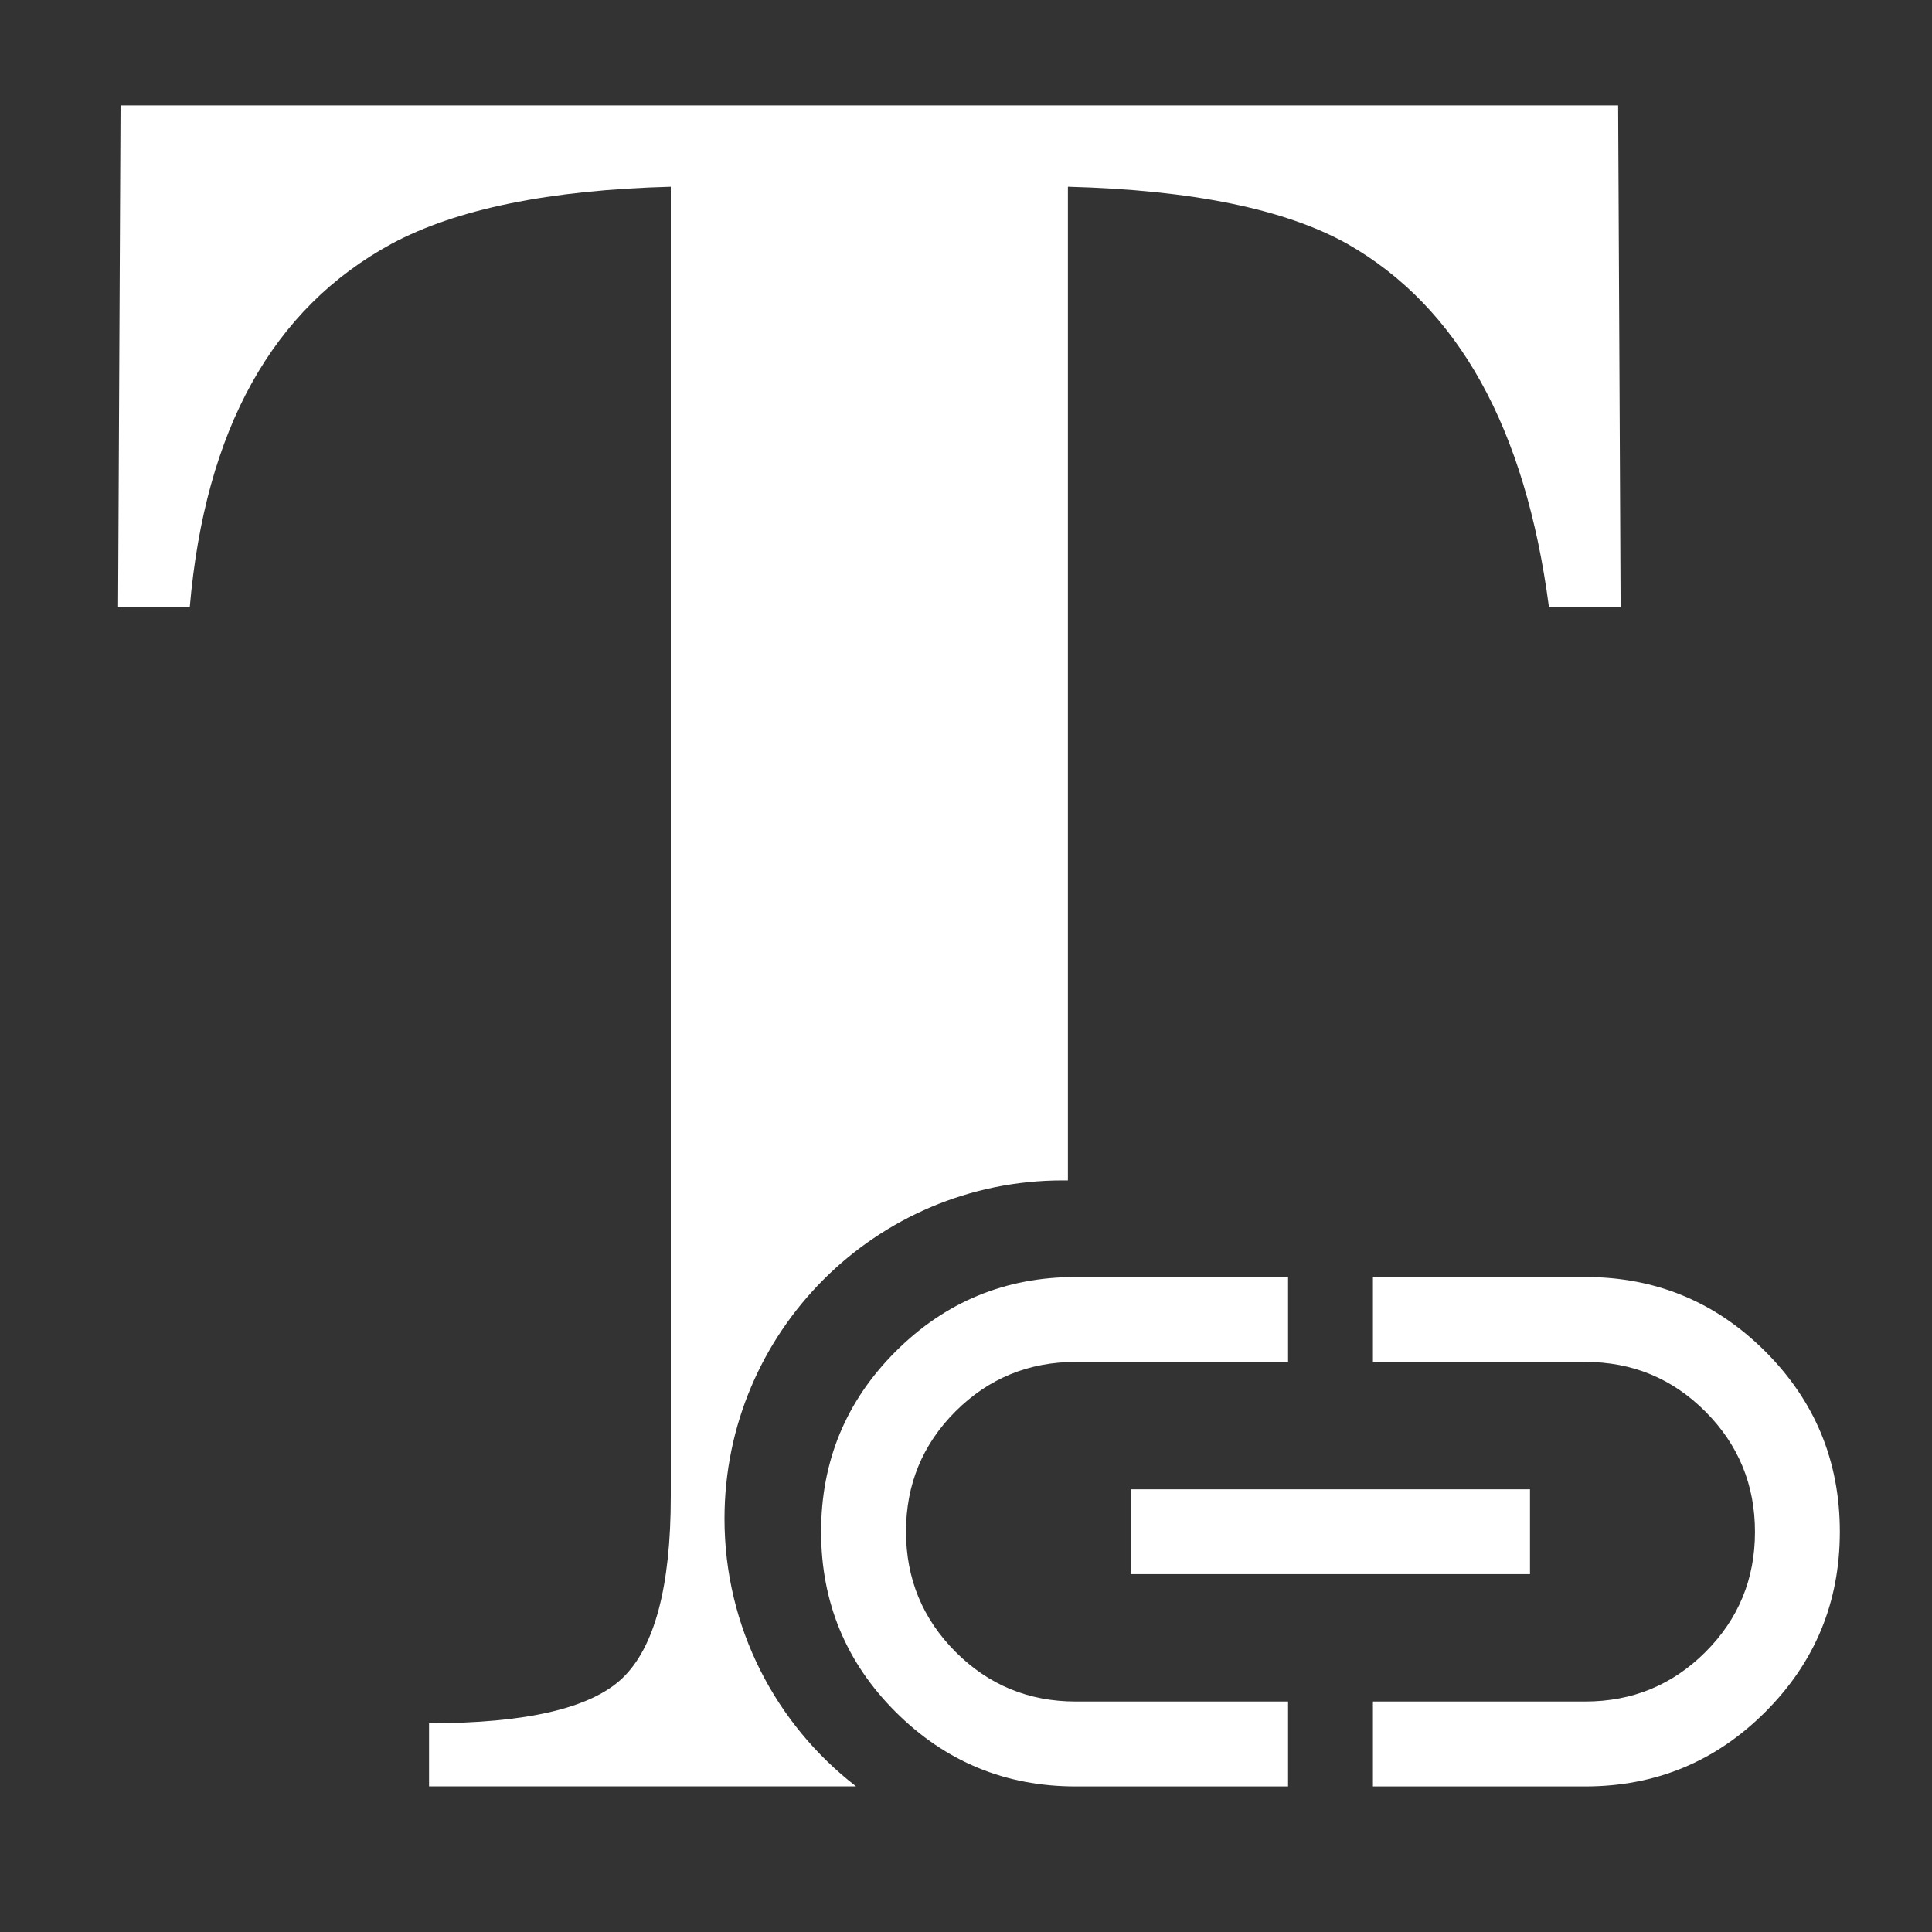
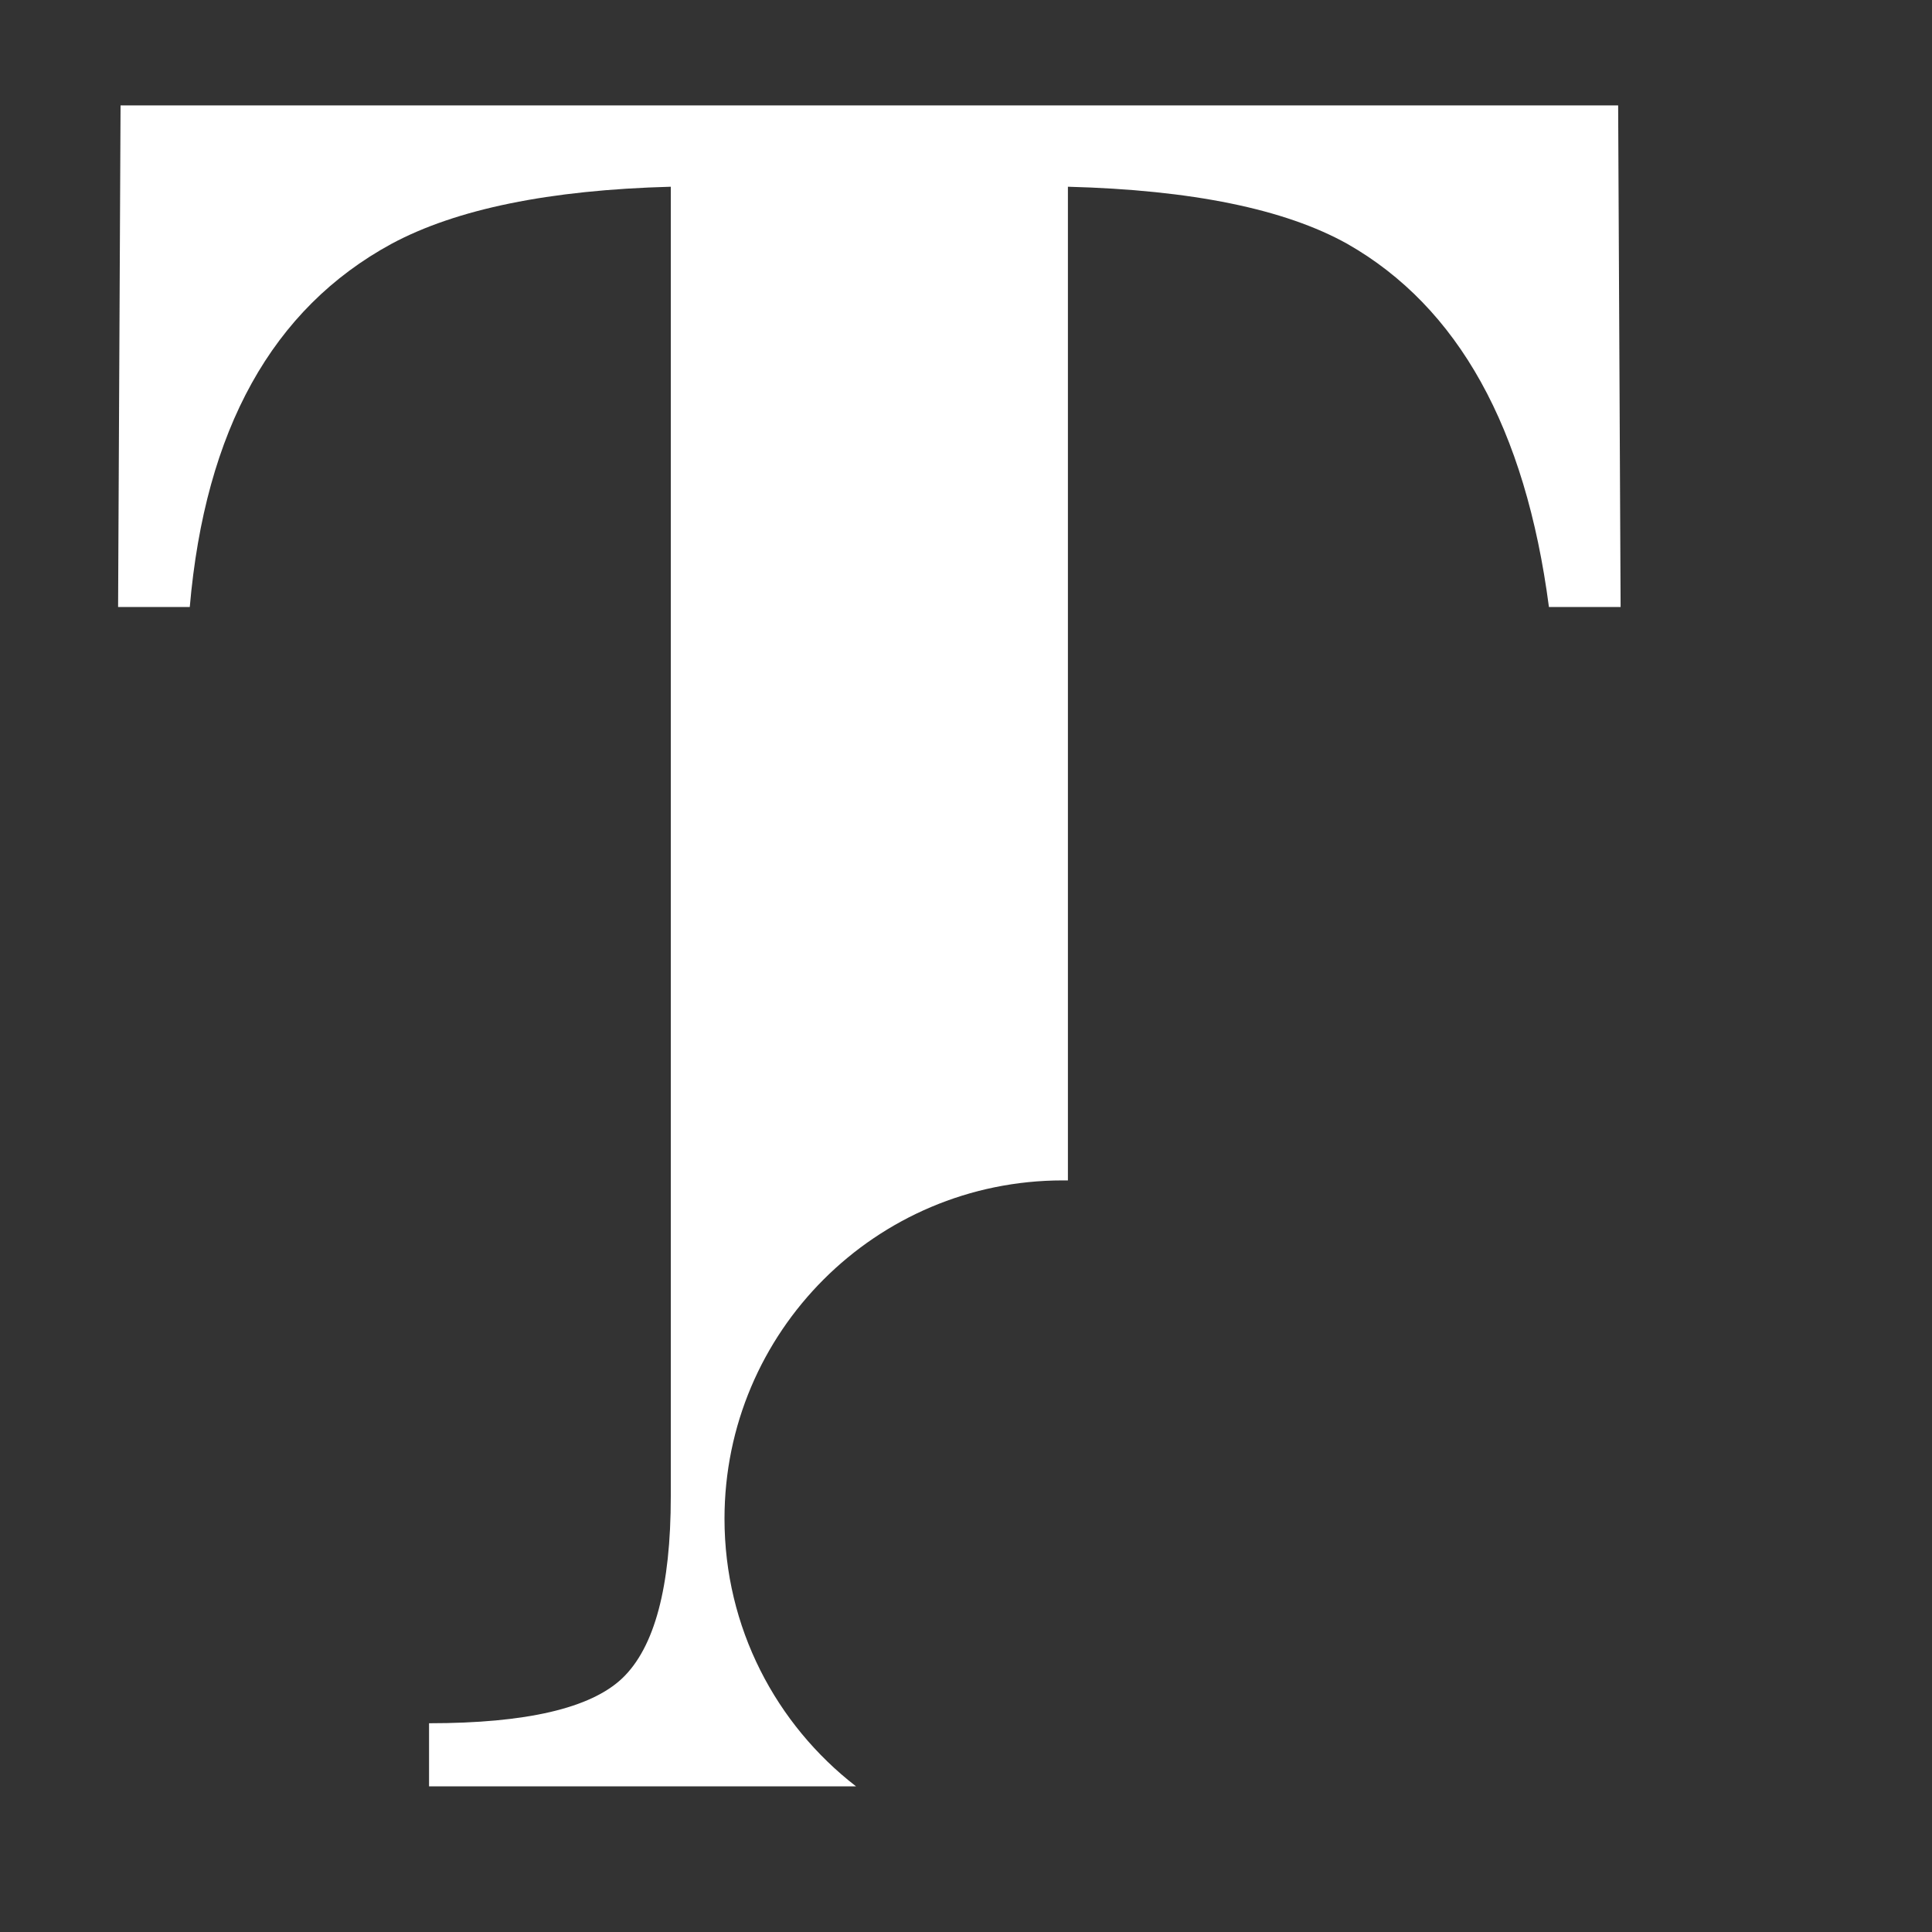
<svg xmlns="http://www.w3.org/2000/svg" width="40" height="40" viewBox="0 0 40 40" fill="none">
  <rect x="0" y="0" width="40" height="40" fill="#333333" stroke="none" />
  <path d="M33.553 12.567H32.069C31.583 8.862 30.191 6.357 27.895 5.049C26.604 4.328 24.675 3.933 22.11 3.866V24.439H22.004C18.136 24.439 15 27.575 15 31.443C15 33.699 16.067 35.704 17.724 36.985H8.883V35.678C10.895 35.678 12.228 35.368 12.882 34.748C13.552 34.111 13.888 32.853 13.888 30.976V3.866C11.373 3.933 9.445 4.328 8.104 5.049C5.639 6.39 4.247 8.896 3.929 12.567H2.445L2.496 2.182H33.502L33.553 12.567Z" fill="white" />
-   <path d="M26.668 36.986H22.273C20.814 36.986 19.571 36.471 18.542 35.443C17.514 34.415 17 33.172 17 31.713C17 30.254 17.514 29.01 18.542 27.982C19.571 26.954 20.814 26.439 22.273 26.439H26.668V28.197H22.273C21.297 28.197 20.466 28.539 19.783 29.221C19.1 29.904 18.758 30.733 18.758 31.708C18.758 32.684 19.1 33.514 19.783 34.2C20.466 34.885 21.297 35.228 22.273 35.228H26.668V36.986ZM23.416 32.591V30.834H31.677V32.591H23.416ZM28.425 36.986V35.228H32.819C33.796 35.228 34.626 34.886 35.309 34.204C35.993 33.521 36.335 32.692 36.335 31.717C36.335 30.741 35.993 29.911 35.309 29.226C34.626 28.54 33.796 28.197 32.819 28.197H28.425V26.439H32.819C34.278 26.439 35.522 26.954 36.55 27.982C37.578 29.01 38.092 30.254 38.092 31.713C38.092 33.172 37.578 34.415 36.55 35.443C35.522 36.471 34.278 36.986 32.819 36.986H28.425Z" fill="white" />
</svg>